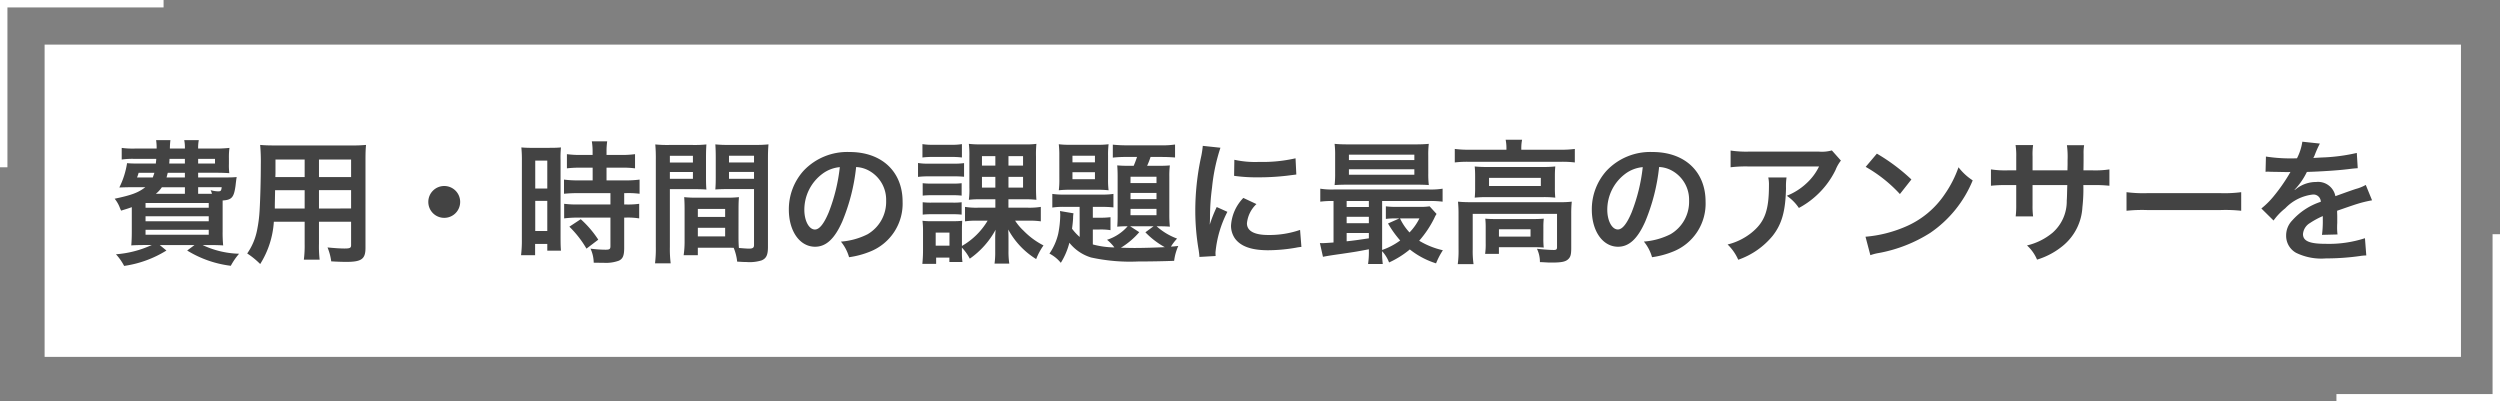
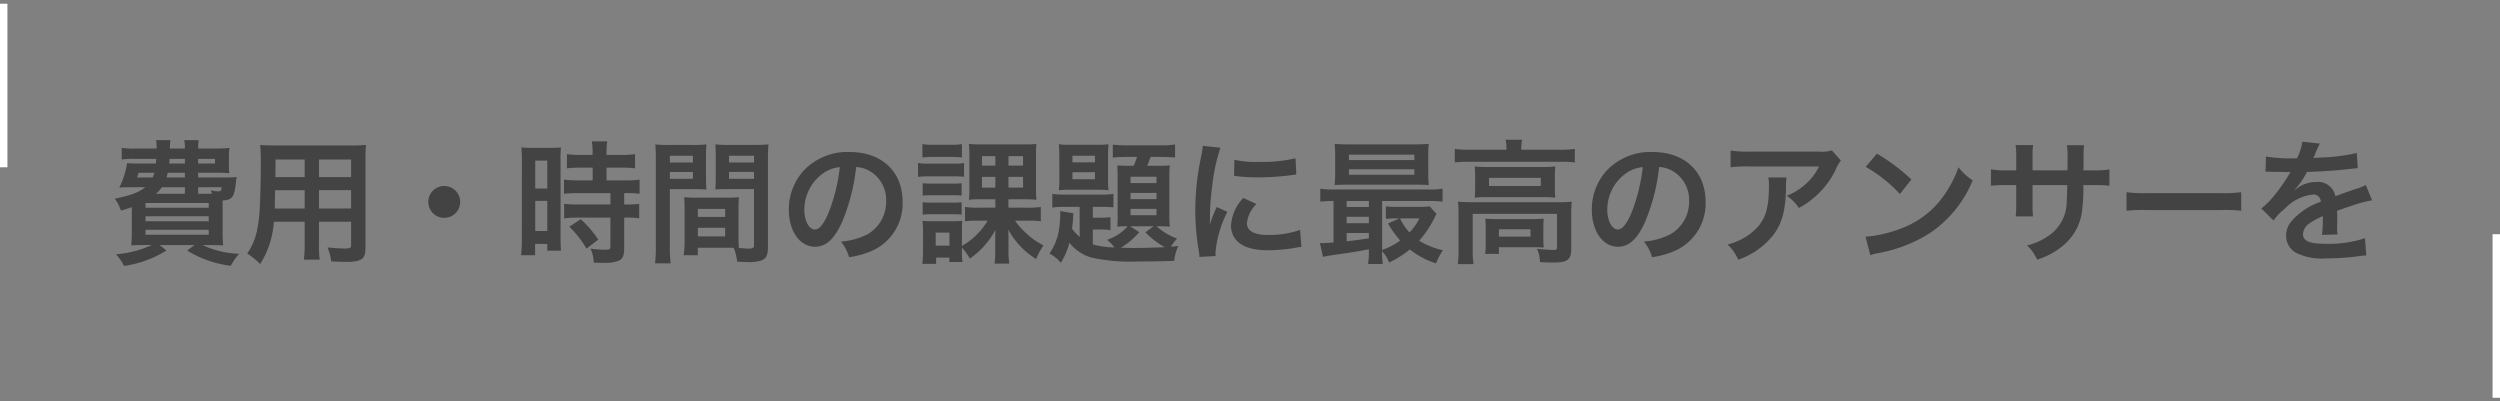
<svg xmlns="http://www.w3.org/2000/svg" width="336.25" height="54" viewBox="0 0 336.25 54">
  <rect x="0" y="0" width="336.25" height="54" fill="#808080" stroke="none" />
  <g id="グループ_3125" data-name="グループ 3125" transform="translate(-27 -335)">
    <g id="グループ_3124" data-name="グループ 3124" transform="translate(0 17)">
-       <rect id="長方形_2339" data-name="長方形 2339" width="325" height="42" transform="translate(33 324)" fill="#fff" />
-       <path id="線_193" data-name="線 193" d="M22,.5H0v-1H22Z" transform="translate(341.25 371.5)" fill="#fff" />
      <path id="線_194" data-name="線 194" d="M22,.5H0v-1H22Z" transform="translate(362.75 349.5) rotate(90)" fill="#fff" />
-       <path id="線_195" data-name="線 195" d="M22,.5H0v-1H22Z" transform="translate(49 318.5) rotate(180)" fill="#fff" />
+       <path id="線_195" data-name="線 195" d="M22,.5v-1H22Z" transform="translate(49 318.5) rotate(180)" fill="#fff" />
      <path id="線_196" data-name="線 196" d="M22,.5H0v-1H22Z" transform="translate(27.5 340.5) rotate(-90)" fill="#fff" />
      <path id="パス_1867" data-name="パス 1867" d="M-141.1-10.134v-.63h2.43c.648,0,1.188.018,1.764.054a8.4,8.4,0,0,1-.054-1.278v-.72a9.232,9.232,0,0,1,.072-1.4,16.4,16.4,0,0,1-1.764.09H-141.1a5.259,5.259,0,0,1,.09-1.134h-1.962a4.966,4.966,0,0,1,.09,1.134H-144.9a9.306,9.306,0,0,1,.072-1.134h-1.926a6.922,6.922,0,0,1,.072,1.134h-2.97a10.632,10.632,0,0,1-1.728-.09v1.566a10.231,10.231,0,0,1,1.728-.09h2.916c0,.2-.018.2-.054.63h-2.358c-.72,0-1.152-.018-1.512-.054A11.031,11.031,0,0,1-151.7-8.784c.5-.018,1.116-.036,1.494-.036h2c-.954.738-1.836,1.062-4.122,1.548a4.355,4.355,0,0,1,.72,1.278l.144.324c.7-.216.954-.288,1.44-.468V-2.79c0,.774-.036,1.476-.072,1.8.414-.036,1.134-.054,1.908-.054h.846A14.021,14.021,0,0,1-152.154.2a7.281,7.281,0,0,1,1.1,1.566,14.718,14.718,0,0,0,5.688-2.07l-.9-.738h4.68l-.99.738a14.519,14.519,0,0,0,5.868,2.052,8.81,8.81,0,0,1,1.116-1.62,12.23,12.23,0,0,1-4.914-1.17h.864c.738,0,1.53.018,1.908.054a18.081,18.081,0,0,1-.072-1.908v-4.14c1.224-.072,1.512-.414,1.728-1.926.108-.918.108-.918.162-1.224-.414.036-.738.054-1.53.054Zm1.53,2.2h-1.53V-8.82h3.168c-.054.486-.126.558-.486.558a4.106,4.106,0,0,1-1.008-.162,2.021,2.021,0,0,1,.18.486Zm-3.312,0h-3.906a4.054,4.054,0,0,0,.81-.882h3.1Zm-4.1-2.826c-.09.27-.126.378-.216.63h-2.124a4.172,4.172,0,0,0,.216-.63Zm4.1,0v.63h-2.466c.072-.27.09-.36.162-.63Zm0-1.872v.63h-2.106c.018-.288.036-.378.036-.63Zm1.782,0h2.268v.63H-141.1Zm-7.074,5.94h8.5v.63h-8.5Zm0,1.782h8.5v.666h-8.5Zm0,1.818h8.5v.666h-8.5Zm21.4-1.08v2.97a14.828,14.828,0,0,1-.108,2.124h2.124a15.805,15.805,0,0,1-.09-2.142V-4.176h4.32v3.15c0,.378-.162.45-.9.45C-122-.576-122.8-.63-123.7-.72a7.28,7.28,0,0,1,.5,1.872c.54.036,1.458.072,2.016.072,2.052,0,2.592-.378,2.592-1.872V-12.474c0-.972.018-1.422.072-2.034a20.017,20.017,0,0,1-2.07.072h-10.1c-.972,0-1.44-.018-2.07-.072a24.314,24.314,0,0,1,.09,2.61c0,2.124-.072,4.68-.162,6.192a18.212,18.212,0,0,1-.36,2.754A8.232,8.232,0,0,1-134.5.09a10.828,10.828,0,0,1,1.746,1.422,12.083,12.083,0,0,0,1.836-5.688Zm0-1.782h-4.014c0-.36,0-.486.018-1.332,0-.252.018-.612.018-1.134h3.978Zm1.926,0V-8.424h4.32v2.466Zm-1.926-4.23h-3.942l.018-.5v-1.854h3.924Zm1.926,0v-2.358h4.32v2.358ZM-108-8.982a2.136,2.136,0,0,0-2.142,2.142A2.136,2.136,0,0,0-108-4.7a2.136,2.136,0,0,0,2.142-2.142A2.136,2.136,0,0,0-108-8.982Zm19.962-2.466v1.71h-1.854a13.846,13.846,0,0,1-2-.108v1.908c.558-.054,1.224-.09,1.98-.09h4.266V-6.5H-89.91a13.358,13.358,0,0,1-1.962-.09v1.962a16.121,16.121,0,0,1,1.926-.108h4.3V-.9c0,.4-.108.486-.666.486a16.036,16.036,0,0,1-2.016-.144,4.64,4.64,0,0,1,.432,1.89c1.242.018,1.242.018,1.4.018a5.045,5.045,0,0,0,1.98-.288c.54-.252.72-.684.72-1.728V-4.734h.234a9.787,9.787,0,0,1,1.782.108V-6.588a10.978,10.978,0,0,1-1.782.09h-.234v-1.53h.306a11.707,11.707,0,0,1,1.764.09V-9.846a13.285,13.285,0,0,1-1.962.108h-2.484v-1.71h1.98a13.058,13.058,0,0,1,1.854.09v-1.908a13.271,13.271,0,0,1-1.872.108h-1.962v-.486a9.571,9.571,0,0,1,.09-1.35h-2.07a8.045,8.045,0,0,1,.108,1.35v.486h-1.584a13.1,13.1,0,0,1-1.872-.108v1.908a15.244,15.244,0,0,1,1.926-.09Zm-9.522,9.63A16.4,16.4,0,0,1-97.668.324h1.89V-1.188h1.638v.9H-92.3c-.036-.45-.054-.846-.054-1.8v-10.3a13.505,13.505,0,0,1,.054-1.782c-.432.036-.756.054-1.566.054h-2.178a15.594,15.594,0,0,1-1.584-.054,16.874,16.874,0,0,1,.072,1.818Zm1.8-10.584h1.62V-8.64h-1.62Zm0,5.418h1.62v4.05h-1.62Zm8.478,5.22A13.814,13.814,0,0,0-89.64-4.518L-91.17-3.51a13.75,13.75,0,0,1,2.3,2.952Zm18.864-4.1c0-.7.018-1.152.054-1.62a14.476,14.476,0,0,1-1.674.072h-4.014a14.677,14.677,0,0,1-1.674-.072c.036.486.054.99.054,1.62v4.392A12.409,12.409,0,0,1-75.8.324h1.908V-.684h3.816c.144,0,.486,0,1.008.018A6.836,6.836,0,0,1-68.6,1.188c.918.054.99.054,1.242.054a5.483,5.483,0,0,0,2.034-.216c.648-.27.864-.738.864-1.818v-11.79c0-.9.018-1.35.072-2a16.147,16.147,0,0,1-1.854.072H-69.7a15.4,15.4,0,0,1-1.836-.072c.036.558.054,1.062.054,1.674v2.754c0,.774-.018,1.116-.054,1.638.45-.036,1.026-.054,1.656-.054h3.546v7.524c0,.36-.162.486-.666.486-.324,0-.972-.054-1.368-.09-.036-.468-.054-.882-.054-1.566ZM-69.7-13.05h3.366v.9H-69.7Zm0,2.178h3.366v.918H-69.7ZM-73.89-5.9h3.672v1.08H-73.89Zm0,2.538h3.672V-2.2H-73.89Zm-3.762-5.2h3.258c.63,0,1.188.018,1.656.054-.036-.4-.054-.81-.054-1.638v-2.754c0-.7.018-1.1.054-1.674a15.209,15.209,0,0,1-1.836.072H-77.76a16.349,16.349,0,0,1-1.854-.072,19.956,19.956,0,0,1,.072,2.016V-.81a16.092,16.092,0,0,1-.108,2.232h2.106a15.613,15.613,0,0,1-.108-2.214Zm0-4.482h3.1v.9h-3.1Zm0,2.178h3.1v.918h-3.1Zm25.056-.666a3.934,3.934,0,0,1,1.818.54,4.459,4.459,0,0,1,2.214,4,5.04,5.04,0,0,1-2.5,4.5,9.566,9.566,0,0,1-3.582.99A5.742,5.742,0,0,1-53.55.594a11.768,11.768,0,0,0,2.826-.756A6.934,6.934,0,0,0-46.35-6.876c0-4.05-2.808-6.678-7.128-6.678a8.08,8.08,0,0,0-6.192,2.52A7.732,7.732,0,0,0-61.65-5.8c0,2.9,1.476,4.986,3.528,4.986,1.476,0,2.628-1.062,3.654-3.384A26.04,26.04,0,0,0-52.6-11.538Zm-2.2.018a23.723,23.723,0,0,1-1.494,6.084c-.648,1.548-1.26,2.3-1.854,2.3-.792,0-1.422-1.17-1.422-2.646a6.027,6.027,0,0,1,2.448-4.86A4.582,4.582,0,0,1-54.792-11.52ZM-38.376-.7A6.561,6.561,0,0,1-37.314.792,11.323,11.323,0,0,0-33.84-3.1a12.384,12.384,0,0,0-.054,1.35V-.2a10.88,10.88,0,0,1-.09,1.656H-32a10.629,10.629,0,0,1-.108-1.692v-1.53c0-.45,0-.72-.036-1.368A10.615,10.615,0,0,0-28.386.846,8.59,8.59,0,0,1-27.4-.99a10.253,10.253,0,0,1-2.682-1.98,7.059,7.059,0,0,1-1.134-1.35h1.764a10.68,10.68,0,0,1,1.692.09V-6.174a9.787,9.787,0,0,1-1.782.108h-2.574V-7.2h2.034a14.7,14.7,0,0,1,1.728.072c-.036-.468-.054-1.044-.054-1.746v-4.05a15.057,15.057,0,0,1,.054-1.728,9.682,9.682,0,0,1-1.494.072H-35.82a12.557,12.557,0,0,1-1.62-.072,12.412,12.412,0,0,1,.072,1.692v4.176a9.841,9.841,0,0,1-.072,1.656A13.616,13.616,0,0,1-35.8-7.2h1.926v1.134h-2.3a9.556,9.556,0,0,1-1.782-.108V-4.23a10.542,10.542,0,0,1,1.692-.09h1.35a9.5,9.5,0,0,1-3.456,3.4V-3.006c0-.666.018-.936.036-1.3a9.118,9.118,0,0,1-1.188.054h-2.754a9.63,9.63,0,0,1-1.4-.054,10.875,10.875,0,0,1,.072,1.4V-.252c0,.558-.036,1.17-.09,1.746h1.854V.648h1.782v.594H-38.3a8.655,8.655,0,0,1-.072-1.26ZM-33.876-13v1.278h-1.8V-13Zm1.764,0h1.962v1.278h-1.962Zm-1.764,2.79v1.44h-1.8v-1.44Zm1.764,0h1.962v1.44h-1.962ZM-41.9-2.718h1.854V-.954H-41.9Zm-1.782-10.1a10.708,10.708,0,0,1,1.458-.072h2.394a10.878,10.878,0,0,1,1.458.072v-1.8a7.788,7.788,0,0,1-1.458.09h-2.394a7.672,7.672,0,0,1-1.458-.09Zm-.594,2.61a11.051,11.051,0,0,1,1.458-.072h3.366a12.884,12.884,0,0,1,1.368.054V-12.06a9.742,9.742,0,0,1-1.458.072h-3.276a8.025,8.025,0,0,1-1.458-.09Zm.63,2.52a9.116,9.116,0,0,1,1.134-.054h2.988a8.991,8.991,0,0,1,1.116.054V-9.36a8.226,8.226,0,0,1-1.116.054h-2.988A8.919,8.919,0,0,1-43.65-9.36Zm0,2.556a9.116,9.116,0,0,1,1.134-.054h2.97a9.116,9.116,0,0,1,1.134.054V-6.8a8.226,8.226,0,0,1-1.116.054h-2.988A9.116,9.116,0,0,1-43.65-6.8Zm21.114,3.006A6.9,6.9,0,0,1-23.562-3.24c.09-.666.126-1.08.144-1.44a3.288,3.288,0,0,1,.054-.63l-1.818-.306c.018.234.036.36.036.522a13.86,13.86,0,0,1-.27,2.52A7.758,7.758,0,0,1-26.6.108a4.825,4.825,0,0,1,1.53,1.242,9.536,9.536,0,0,0,1.152-2.7A5.93,5.93,0,0,0-21.006.63a24.541,24.541,0,0,0,6.336.54c1.566,0,3.618-.036,4.842-.09a6.949,6.949,0,0,1,.558-2c-.468.054-.666.072-.99.09a6.631,6.631,0,0,1,.828-1.08,8.524,8.524,0,0,1-2.754-1.656h.306c.666,0,1.026.018,1.476.054a15.786,15.786,0,0,1-.072-1.71v-5a11.548,11.548,0,0,1,.072-1.53c-.432.036-.756.054-1.512.054h-1.548A10.914,10.914,0,0,0-13-12.888h1.566c.612,0,1.3.036,1.728.072v-1.746a11.427,11.427,0,0,1-1.89.108h-4.536a18.3,18.3,0,0,1-1.944-.09V-12.8a16,16,0,0,1,1.782-.09h1.476c-.126.378-.27.774-.45,1.188h-.72a14.728,14.728,0,0,1-1.494-.054c.036.486.054.918.054,1.512v5.256c0,.612-.018,1.08-.054,1.476a13.671,13.671,0,0,1,1.4-.054,6.178,6.178,0,0,1-2.772,1.818,5.949,5.949,0,0,1,.99,1.026,11.683,11.683,0,0,1-2.9-.4V-3.132h.918a8.146,8.146,0,0,1,1.458.09V-4.788a11.287,11.287,0,0,1-1.44.072h-.936V-6.174h1.116a13.753,13.753,0,0,1,1.656.072V-7.92a8.976,8.976,0,0,1-1.494.09h-5a10.5,10.5,0,0,1-1.728-.09v1.836a9.971,9.971,0,0,1,1.728-.09h1.944Zm6.786-1.44h3.15l-1.1.81a11.1,11.1,0,0,0,2.61,2c-1.17.054-2.844.108-4.1.108-.54,0-1.17-.018-1.8-.036a10.362,10.362,0,0,0,2.466-2.088Zm.054-6.66H-12.2v.846H-15.7Zm0,2.178H-12.2v.828H-15.7Zm0,2.142H-12.2v.846H-15.7Zm-9.576-4.068a11.807,11.807,0,0,1-.072,1.566,13.806,13.806,0,0,1,1.584-.072h3.528a14.01,14.01,0,0,1,1.584.072,10.841,10.841,0,0,1-.072-1.548v-3.06a11.6,11.6,0,0,1,.072-1.584,11.042,11.042,0,0,1-1.62.072H-23.76a10.939,10.939,0,0,1-1.584-.072,12.894,12.894,0,0,1,.072,1.566Zm1.764-3.078h3.024v.882h-3.024Zm0,2.214h3.024V-9.9h-3.024ZM-4.248.432C-4.266.2-4.266.054-4.266-.054a14.777,14.777,0,0,1,1.6-5.454L-4.1-6.156A18.358,18.358,0,0,0-5.04-3.78c.018-.45.036-.594.036-.99a30.054,30.054,0,0,1,.27-3.978A24.816,24.816,0,0,1-3.6-14.13l-2.376-.252a11.778,11.778,0,0,1-.27,1.674A34.556,34.556,0,0,0-6.984-5.67,31.4,31.4,0,0,0-6.516-.288c.054.414.072.522.09.846ZM-1.764-10.35a21.368,21.368,0,0,0,3.24.2,32.242,32.242,0,0,0,3.852-.216c.864-.108,1.134-.144,1.278-.162L6.5-12.708a19.849,19.849,0,0,1-4.9.486,12.978,12.978,0,0,1-3.33-.288ZM-.522-7.38A5.88,5.88,0,0,0-2.178-3.672a3.015,3.015,0,0,0,.54,1.764C-.846-.846.594-.342,2.826-.342A22.2,22.2,0,0,0,6.552-.684,6.016,6.016,0,0,1,7.29-.792L7.11-3.078a12.65,12.65,0,0,1-4.284.684c-1.872,0-2.862-.54-2.862-1.566A4.072,4.072,0,0,1,1.242-6.552ZM16.362-.306a10.714,10.714,0,0,1-.108,1.818h1.98a11.474,11.474,0,0,1-.09-1.728A4.766,4.766,0,0,1,19.08,1.3,12.251,12.251,0,0,0,21.87-.45,10.953,10.953,0,0,0,25.4,1.422a9.571,9.571,0,0,1,.918-1.764A10.722,10.722,0,0,1,23.13-1.62,13.875,13.875,0,0,0,25.182-4.7a2.707,2.707,0,0,1,.288-.522l-.936-1.026a8.3,8.3,0,0,1-1.35.072H20.16a10.748,10.748,0,0,1-1.512-.072v1.692A10.012,10.012,0,0,1,20-4.626h.468l-1.53.684a14.234,14.234,0,0,0,1.638,2.286,9.123,9.123,0,0,1-2.43,1.278V-6.966H24.39a13.619,13.619,0,0,1,1.89.09V-8.622a10.056,10.056,0,0,1-1.872.108H11.682a9.84,9.84,0,0,1-1.854-.108v1.746a12.421,12.421,0,0,1,1.782-.09v5.58c-.756.054-1.26.09-1.548.09a1.752,1.752,0,0,1-.288-.018L10.188.54c.45-.09,1.08-.2,2.52-.4,1.944-.288,1.944-.288,3.654-.612Zm0-1.638c-1.692.252-2.106.306-2.988.4V-2.664h2.988Zm0-2.034H13.374v-.864h2.988Zm0-2.178H13.374v-.81h2.988Zm6.8,1.53a7.461,7.461,0,0,1-1.332,1.89,7.337,7.337,0,0,1-1.278-1.89Zm1.188-8.46a12.159,12.159,0,0,1,.072-1.566c-.612.054-1.08.072-1.908.072H13.662c-.828,0-1.314-.018-1.908-.072a12.706,12.706,0,0,1,.072,1.566v2.43a12.577,12.577,0,0,1-.072,1.548c.558-.036,1.044-.054,1.854-.054h9.144c.612,0,1.26.018,1.674.054a12.159,12.159,0,0,1-.072-1.566ZM13.68-13.194h8.8v.72h-8.8Zm0,1.962h8.8v.738h-8.8ZM34.866-13.86H29.88a14.7,14.7,0,0,1-1.962-.108v1.818a13.853,13.853,0,0,1,1.854-.09h12.42a13.977,13.977,0,0,1,1.872.09v-1.818a13.916,13.916,0,0,1-1.89.108h-5.31v-.234a5.723,5.723,0,0,1,.108-1.116H34.758a5.641,5.641,0,0,1,.108,1.134ZM30.654-8.748A12.82,12.82,0,0,1,30.6-7.416a15.435,15.435,0,0,1,1.692-.072h7.452a14.033,14.033,0,0,1,1.692.072,12.35,12.35,0,0,1-.054-1.332V-10.3c0-.576.018-.846.054-1.314a13.347,13.347,0,0,1-1.6.072H32.346A15.448,15.448,0,0,1,30.6-11.61c.036.432.054.738.054,1.314Zm1.872-1.332h6.966v1.1H32.526Zm-4.1,9.63a13.065,13.065,0,0,1-.108,1.98h2.124A12.3,12.3,0,0,1,30.33-.45V-5.238H41.67V-.756c0,.288-.09.378-.432.378-.5,0-1.278-.054-2.268-.162a4.092,4.092,0,0,1,.4,1.8c.288,0,.288,0,.576.018.576.036.666.036,1.044.036,1.26,0,1.8-.108,2.16-.432.342-.306.432-.648.432-1.548v-4.59a15.113,15.113,0,0,1,.072-1.62,14.42,14.42,0,0,1-1.764.072H30.222c-.774,0-1.3-.018-1.872-.072a15.913,15.913,0,0,1,.072,1.638ZM39.834-3.438a9.65,9.65,0,0,1,.054-1.152c-.54.036-.792.054-1.476.054H33.48c-.666,0-1.044-.018-1.458-.054A10.78,10.78,0,0,1,32.076-3.4v2.088A9.438,9.438,0,0,1,32,.144h1.854v-.9h4.536c.486,0,1.152.018,1.494.054a10.685,10.685,0,0,1-.054-1.206Zm-5.976.27h4.248v.99H33.858ZM55.4-11.538a3.934,3.934,0,0,1,1.818.54,4.459,4.459,0,0,1,2.214,4,5.04,5.04,0,0,1-2.5,4.5,9.566,9.566,0,0,1-3.582.99A5.742,5.742,0,0,1,54.45.594a11.768,11.768,0,0,0,2.826-.756A6.934,6.934,0,0,0,61.65-6.876c0-4.05-2.808-6.678-7.128-6.678a8.08,8.08,0,0,0-6.192,2.52A7.732,7.732,0,0,0,46.35-5.8c0,2.9,1.476,4.986,3.528,4.986,1.476,0,2.628-1.062,3.654-3.384A26.04,26.04,0,0,0,55.4-11.538Zm-2.2.018a23.723,23.723,0,0,1-1.494,6.084c-.648,1.548-1.26,2.3-1.854,2.3-.792,0-1.422-1.17-1.422-2.646a6.027,6.027,0,0,1,2.448-4.86A4.582,4.582,0,0,1,53.208-11.52Zm25.434-2.25a4.955,4.955,0,0,1-1.746.162H67.5a14.35,14.35,0,0,1-2.484-.144v2.25a17.3,17.3,0,0,1,2.448-.108h9.45A7.465,7.465,0,0,1,75.2-9.324a8.347,8.347,0,0,1-2.628,1.656A6.084,6.084,0,0,1,74.2-6.03a11.259,11.259,0,0,0,2.16-1.494,11.423,11.423,0,0,0,2.772-3.618,5,5,0,0,1,.72-1.26Zm-8.55,3.636a4.558,4.558,0,0,1,.09,1.08c0,3.4-.576,4.95-2.412,6.408a8.3,8.3,0,0,1-3.15,1.53A6.354,6.354,0,0,1,66.042.936,10.4,10.4,0,0,0,70.686-2.3C71.91-3.87,72.4-5.6,72.468-8.676a8.264,8.264,0,0,1,.072-1.458Zm13.1-1.422A18.9,18.9,0,0,1,87.786-7.9l1.548-1.962a25.493,25.493,0,0,0-4.644-3.474Zm.63,11.88A6.372,6.372,0,0,1,85.014.018a19.443,19.443,0,0,0,6.858-2.7,15.8,15.8,0,0,0,5.706-7.056A7.762,7.762,0,0,1,95.67-11.5a15.03,15.03,0,0,1-1.836,3.6,12.026,12.026,0,0,1-5.346,4.41A17.151,17.151,0,0,1,83.16-2.16Zm21.816-11.412v-1.854a9,9,0,0,1,.072-1.548h-2.358a9.594,9.594,0,0,1,.09,1.6v1.8h-1.062a12.777,12.777,0,0,1-2.34-.126v2.2a18.311,18.311,0,0,1,2.3-.09h1.1v2.664a11.851,11.851,0,0,1-.072,1.548h2.34a11.081,11.081,0,0,1-.072-1.512v-2.7H110.3c-.036,1.242-.036,1.674-.072,2.088a5.621,5.621,0,0,1-1.908,4.32,8.36,8.36,0,0,1-3.438,1.71,5.347,5.347,0,0,1,1.35,1.908,10,10,0,0,0,3.51-1.89,7.208,7.208,0,0,0,2.592-5.166,21.82,21.82,0,0,0,.126-2.97h1.206a18.311,18.311,0,0,1,2.3.09v-2.2a12.776,12.776,0,0,1-2.34.126h-1.152c.018-1.08.018-1.08.018-2.178a6.647,6.647,0,0,1,.072-1.206H110.25a11.472,11.472,0,0,1,.09,2v.576l-.018.81Zm12.636,5.436a19.76,19.76,0,0,1,2.934-.09h9.558a19.76,19.76,0,0,1,2.934.09v-2.5a17.677,17.677,0,0,1-2.916.126h-9.594a17.677,17.677,0,0,1-2.916-.126Zm18.7-5.238a1.989,1.989,0,0,1,.288-.018c.162,0,.162,0,.5.018.4,0,1.98.036,2.268.036,0,0,.234-.018.306-.018a.881.881,0,0,0-.144.234,23.841,23.841,0,0,1-2.16,3.078,11.027,11.027,0,0,1-1.62,1.6l1.638,1.62a8.093,8.093,0,0,1,1.566-1.638,6.085,6.085,0,0,1,3.69-1.854.988.988,0,0,1,1.1.972,8.805,8.805,0,0,0-3.87,2.538,2.868,2.868,0,0,0-.792,2A2.61,2.61,0,0,0,141.066,0a7.731,7.731,0,0,0,4.014.756,32.648,32.648,0,0,0,4.608-.324,5.3,5.3,0,0,1,.828-.072l-.18-2.322a15.639,15.639,0,0,1-5.292.756c-2.178,0-3.042-.378-3.042-1.314A1.9,1.9,0,0,1,142.938-4a10.939,10.939,0,0,1,1.728-.936V-4.5a14.249,14.249,0,0,1-.108,2.088l2.088-.054a7.391,7.391,0,0,1-.054-.954c0-.126,0-.288.018-.594v-.72c0-.252,0-.252-.018-.72v-.2q2.322-.81,2.7-.918a15.889,15.889,0,0,1,2-.486l-.846-2.07a5.623,5.623,0,0,1-1.332.54q-.675.216-2.754.972a2.368,2.368,0,0,0-2.574-1.908,4.351,4.351,0,0,0-2.538.81c-.234.18-.234.18-.36.27l-.018-.036a9.314,9.314,0,0,0,1.656-2.394c1.818-.054,4.1-.2,5.418-.36.918-.108.918-.108,1.422-.144l-.126-2.052a24.317,24.317,0,0,1-4.716.612c-.99.054-.99.054-1.134.072.036-.072.072-.126.162-.324a13.752,13.752,0,0,1,.72-1.62l-2.358-.252a7.129,7.129,0,0,1-.72,2.232,21.751,21.751,0,0,1-4.176-.234Z" transform="translate(194.75 352)" fill="#434343" />
    </g>
  </g>
</svg>